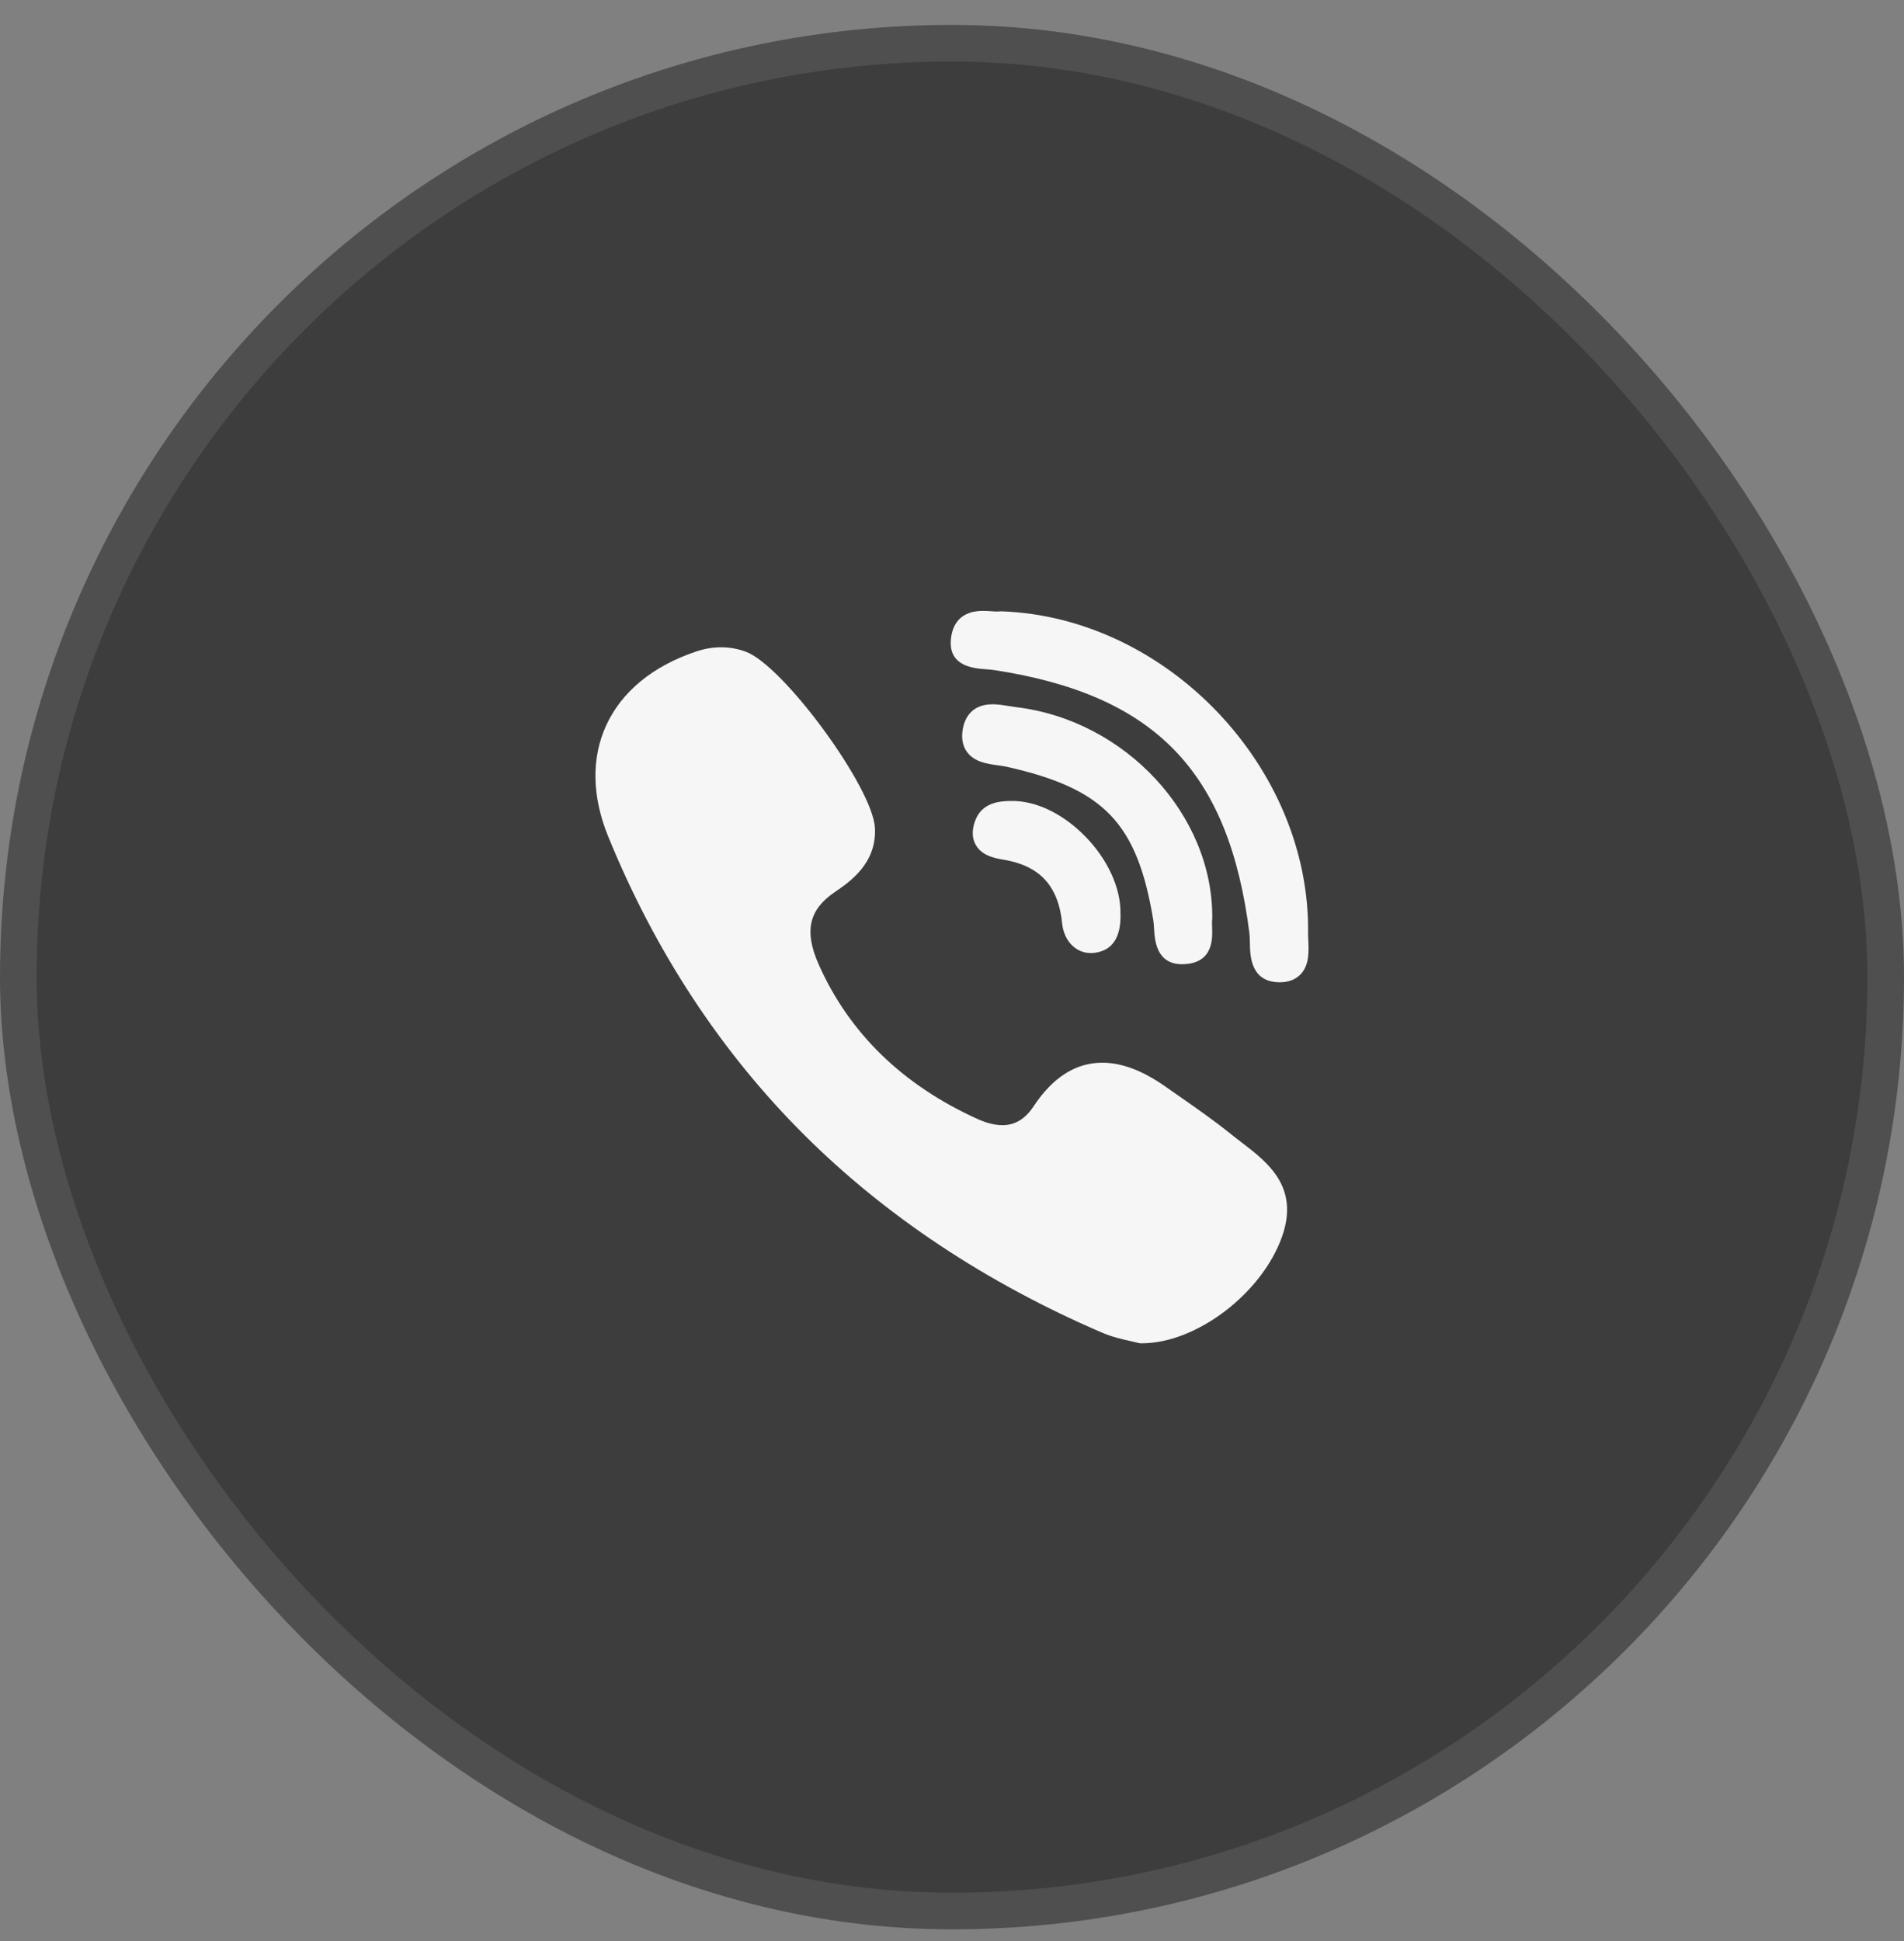
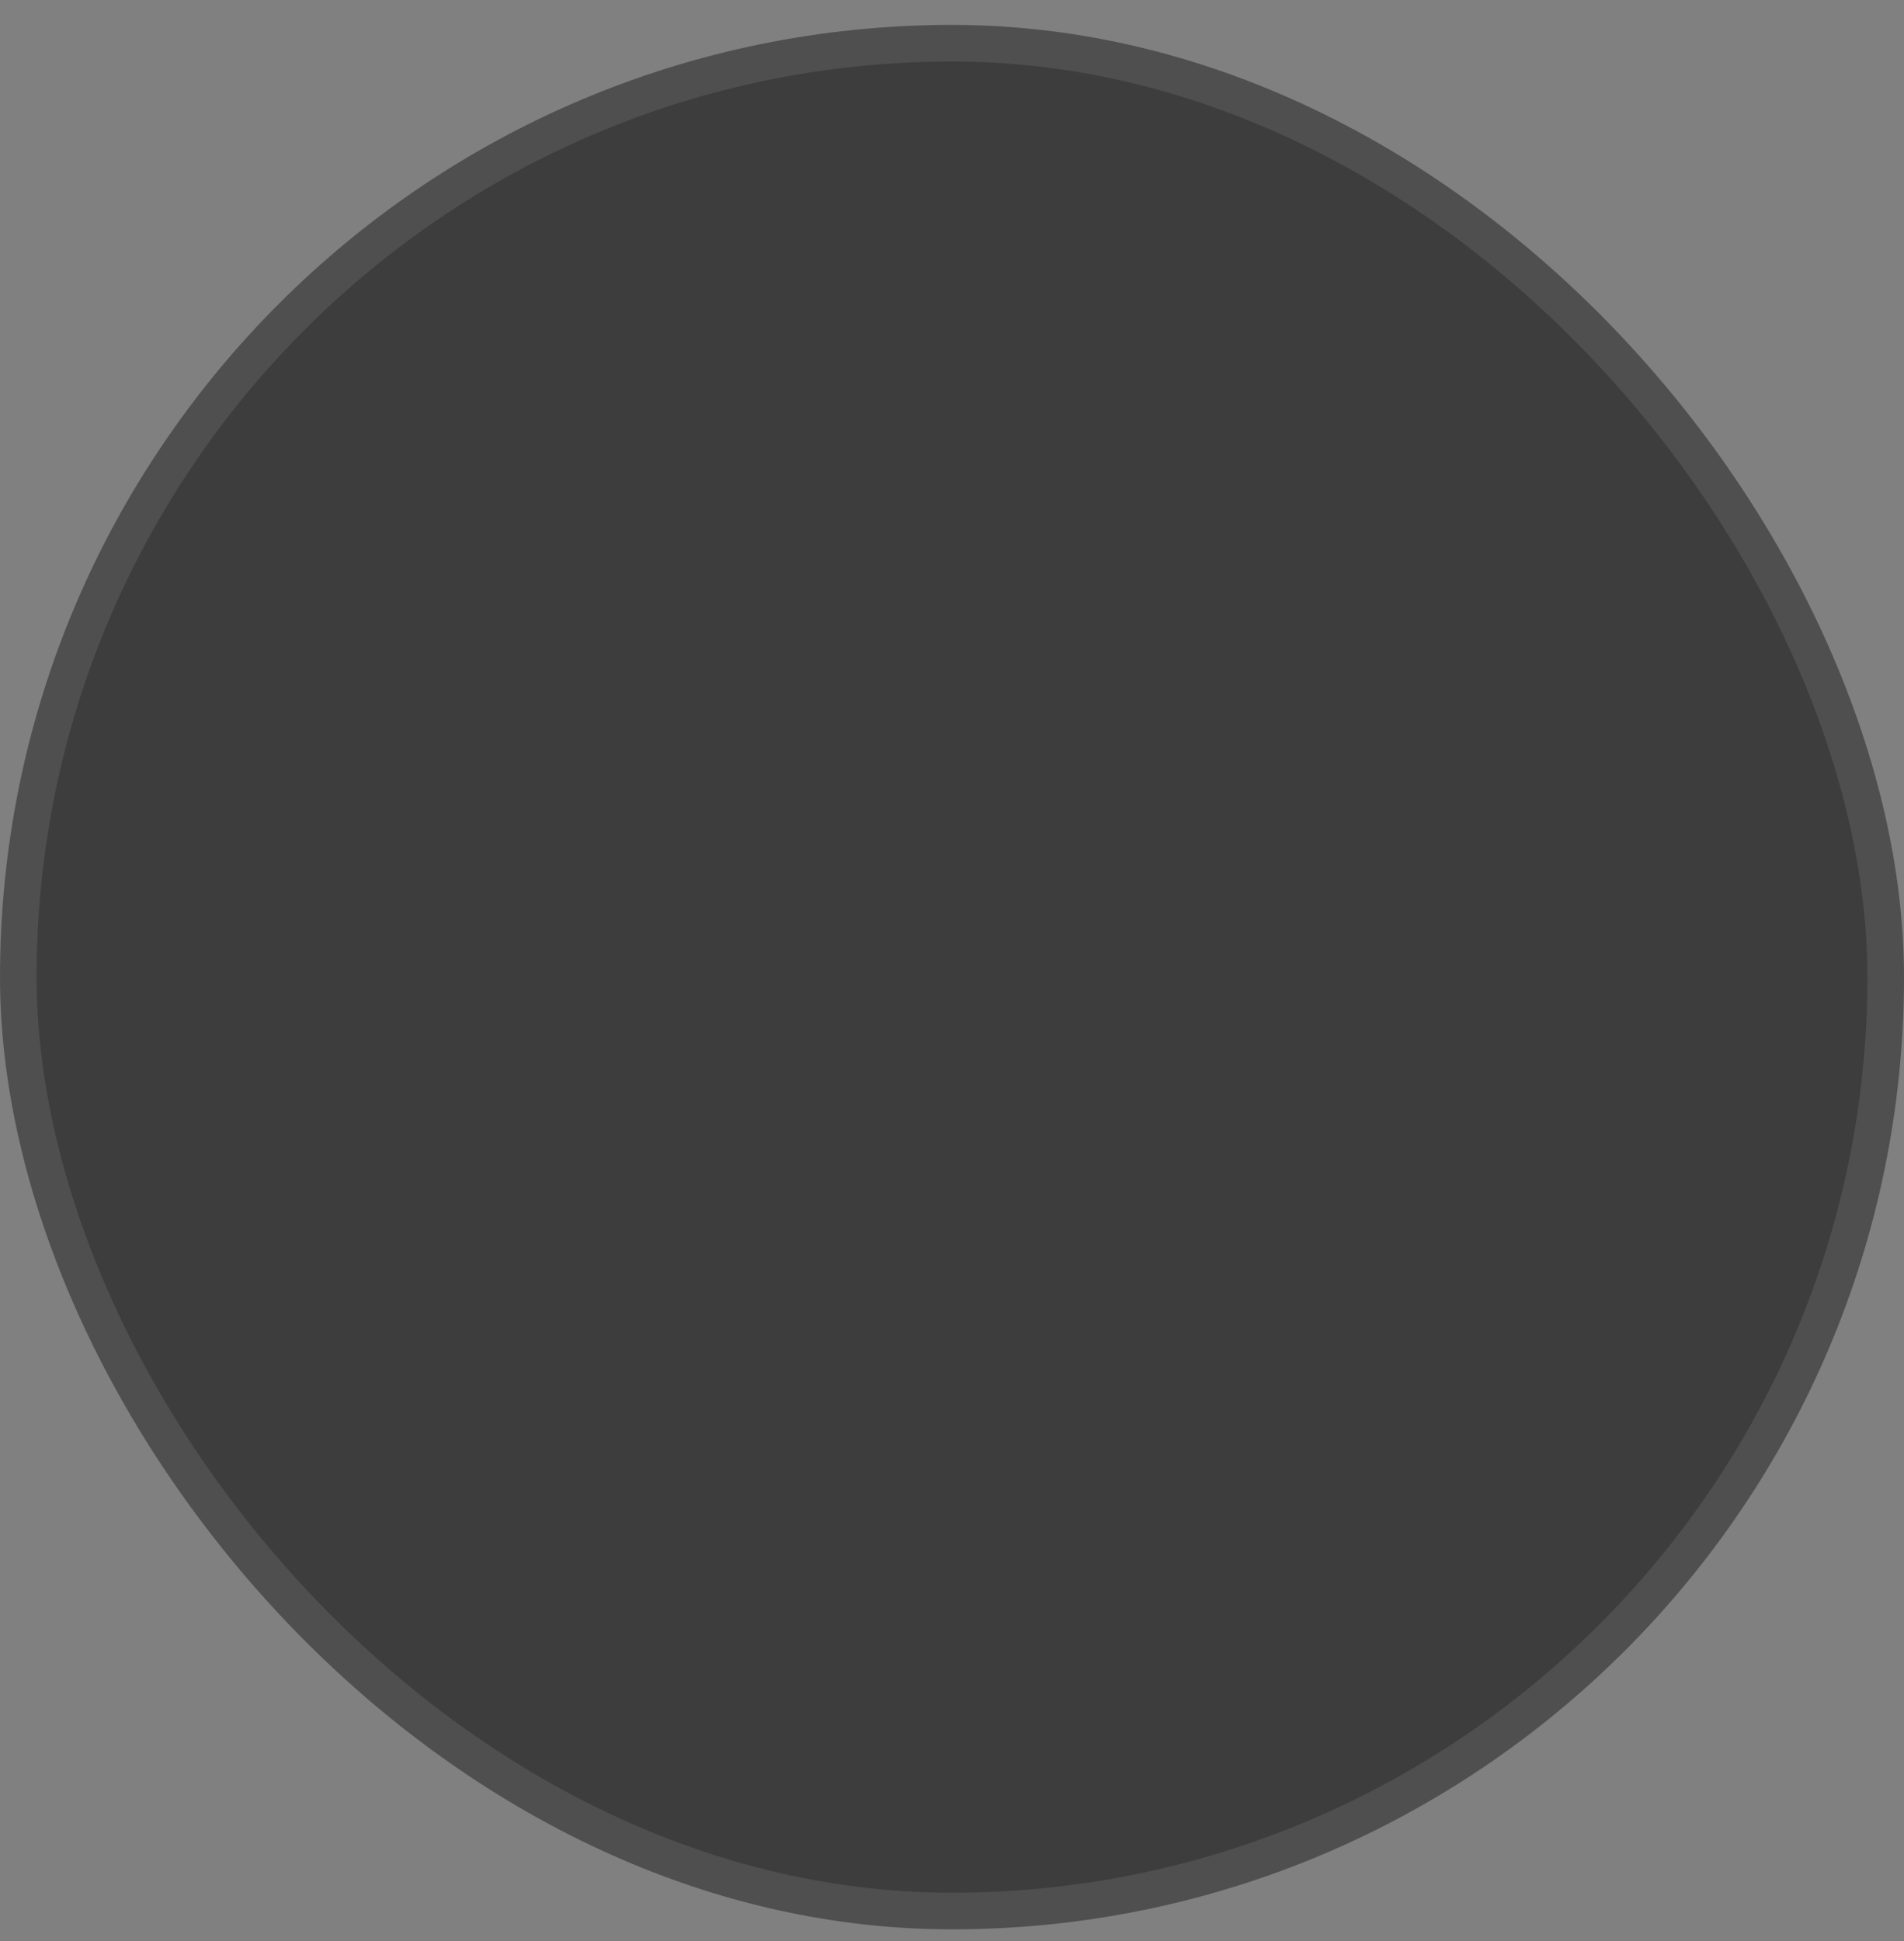
<svg xmlns="http://www.w3.org/2000/svg" width="52" height="53" viewBox="0 0 52 53" fill="none">
  <rect x="0" y="0" width="52" height="53" fill="#808080" stroke="none" />
  <rect x="0.5" y="1.18" width="51" height="51" rx="25.5" fill="#3D3D3D" />
  <rect x="0.5" y="1.18" width="51" height="51" rx="25.5" stroke="#4F4F4F" />
  <g clip-path="url(#clip0_371_670)">
-     <path d="M33.108 25.071C33.132 22.251 30.731 19.666 27.755 19.309C27.695 19.302 27.631 19.291 27.563 19.28C27.415 19.256 27.263 19.23 27.109 19.23C26.499 19.23 26.336 19.659 26.293 19.914C26.252 20.163 26.291 20.372 26.412 20.535C26.613 20.809 26.969 20.858 27.254 20.897C27.338 20.909 27.417 20.92 27.483 20.934C30.157 21.532 31.057 22.471 31.497 25.122C31.508 25.187 31.513 25.267 31.518 25.352C31.537 25.668 31.577 26.328 32.286 26.328H32.286C32.345 26.328 32.408 26.323 32.474 26.313C33.135 26.212 33.114 25.61 33.104 25.32C33.101 25.238 33.098 25.161 33.105 25.11C33.107 25.097 33.108 25.084 33.108 25.071Z" fill="#F6F6F6" />
-     <path d="M26.936 18.275C27.015 18.281 27.09 18.286 27.153 18.296C31.543 18.971 33.562 21.051 34.122 25.476C34.132 25.552 34.133 25.643 34.135 25.741C34.14 26.086 34.152 26.805 34.924 26.82L34.948 26.821C35.19 26.821 35.383 26.747 35.521 26.603C35.761 26.352 35.744 25.978 35.731 25.678C35.728 25.604 35.724 25.535 35.725 25.474C35.781 20.949 31.864 16.845 27.342 16.692C27.323 16.692 27.305 16.692 27.287 16.695C27.279 16.696 27.262 16.698 27.234 16.698C27.189 16.698 27.133 16.694 27.075 16.69C27.003 16.685 26.923 16.68 26.841 16.68C26.121 16.68 25.984 17.192 25.967 17.497C25.926 18.202 26.608 18.251 26.936 18.275Z" fill="#F6F6F6" />
-     <path d="M33.91 31.194C33.817 31.123 33.72 31.049 33.63 30.976C33.151 30.59 32.641 30.235 32.147 29.891C32.045 29.82 31.943 29.748 31.841 29.677C31.209 29.233 30.641 29.017 30.104 29.017C29.381 29.017 28.751 29.417 28.231 30.204C28.001 30.553 27.721 30.723 27.377 30.723C27.173 30.723 26.941 30.665 26.689 30.55C24.649 29.625 23.193 28.208 22.36 26.336C21.958 25.431 22.088 24.84 22.797 24.359C23.199 24.086 23.948 23.578 23.895 22.604C23.835 21.499 21.396 18.173 20.368 17.795C19.933 17.635 19.476 17.633 19.007 17.791C17.826 18.188 16.978 18.886 16.555 19.808C16.147 20.699 16.165 21.745 16.608 22.834C17.89 25.981 19.692 28.725 21.965 30.989C24.19 33.205 26.924 35.021 30.092 36.385C30.377 36.508 30.677 36.575 30.896 36.623C30.97 36.64 31.035 36.654 31.081 36.667C31.107 36.674 31.134 36.678 31.16 36.678L31.186 36.678C31.186 36.678 31.186 36.678 31.186 36.678C32.675 36.678 34.465 35.317 35.014 33.765C35.495 32.406 34.616 31.734 33.91 31.194Z" fill="#F6F6F6" />
-     <path d="M27.597 21.87C27.342 21.876 26.811 21.889 26.625 22.43C26.538 22.683 26.548 22.902 26.656 23.082C26.814 23.346 27.117 23.427 27.393 23.471C28.392 23.632 28.905 24.184 29.008 25.211C29.056 25.689 29.378 26.023 29.791 26.023C29.822 26.023 29.853 26.021 29.884 26.018C30.382 25.958 30.623 25.593 30.601 24.931C30.609 24.241 30.248 23.457 29.633 22.832C29.017 22.206 28.273 21.853 27.597 21.87Z" fill="#F6F6F6" />
-   </g>
+     </g>
  <defs>
    <clipPath id="clip0_371_670">
      <rect width="20" height="20" fill="white" transform="translate(16 16.68)" />
    </clipPath>
  </defs>
</svg>